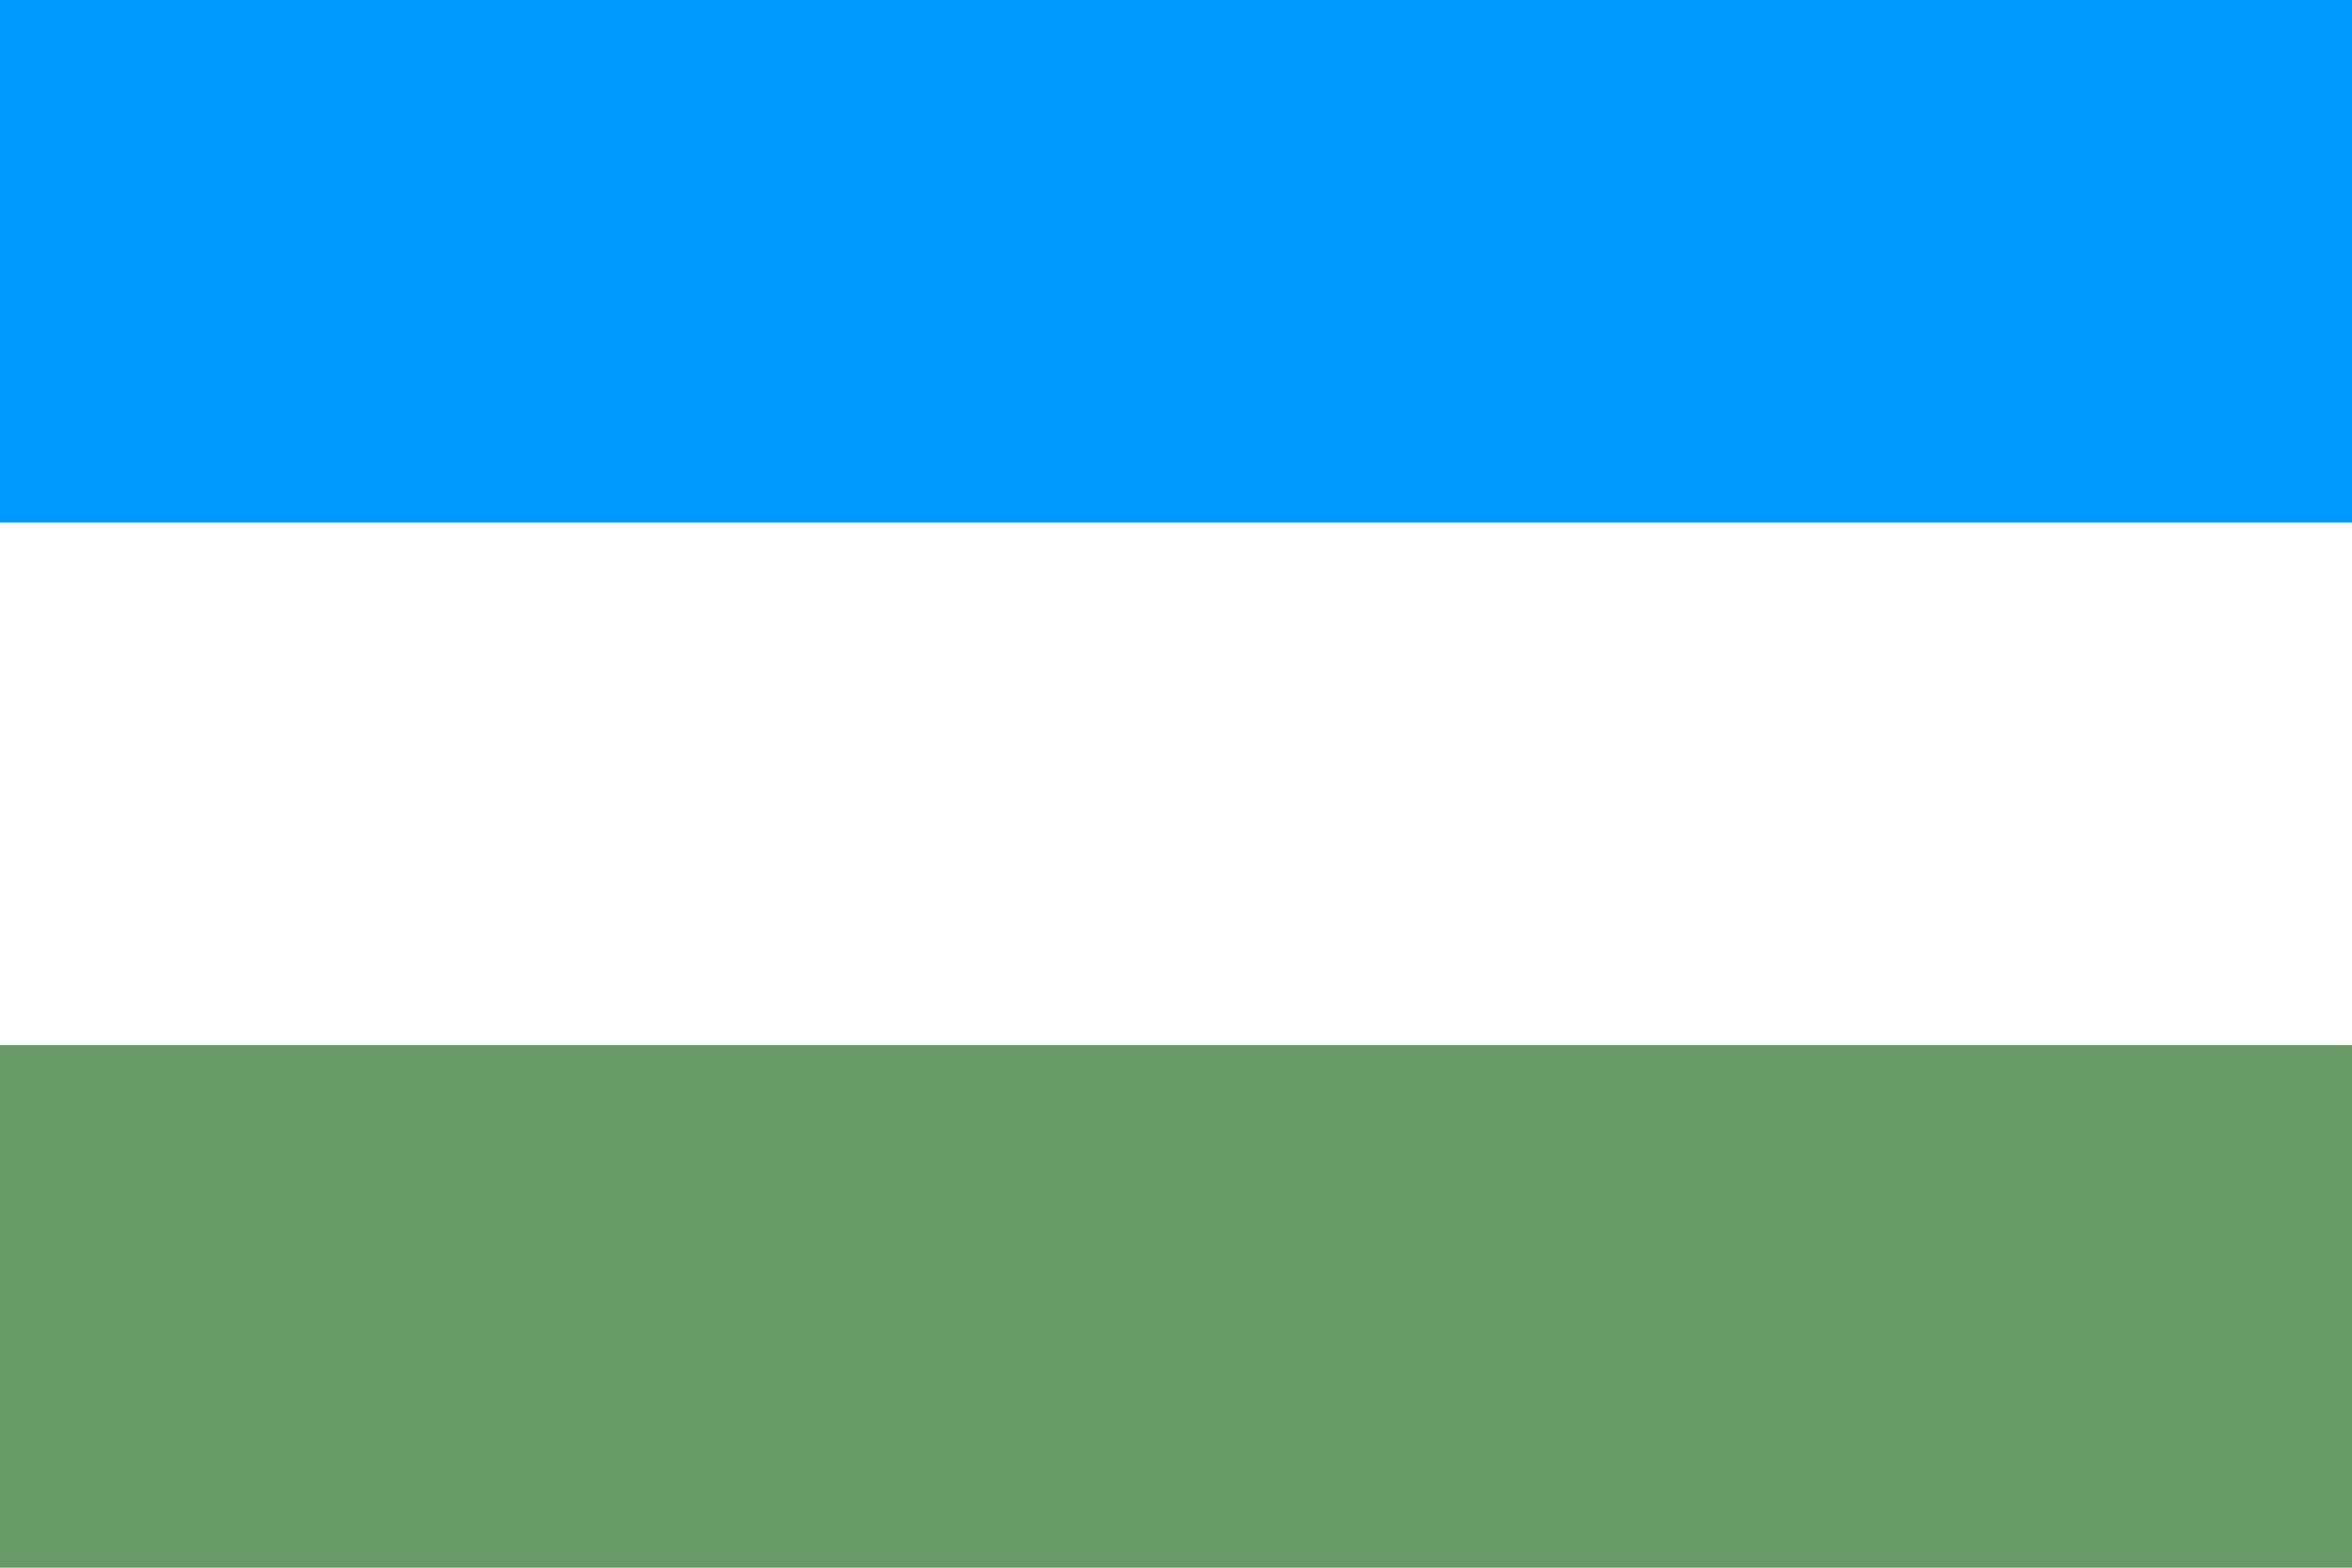
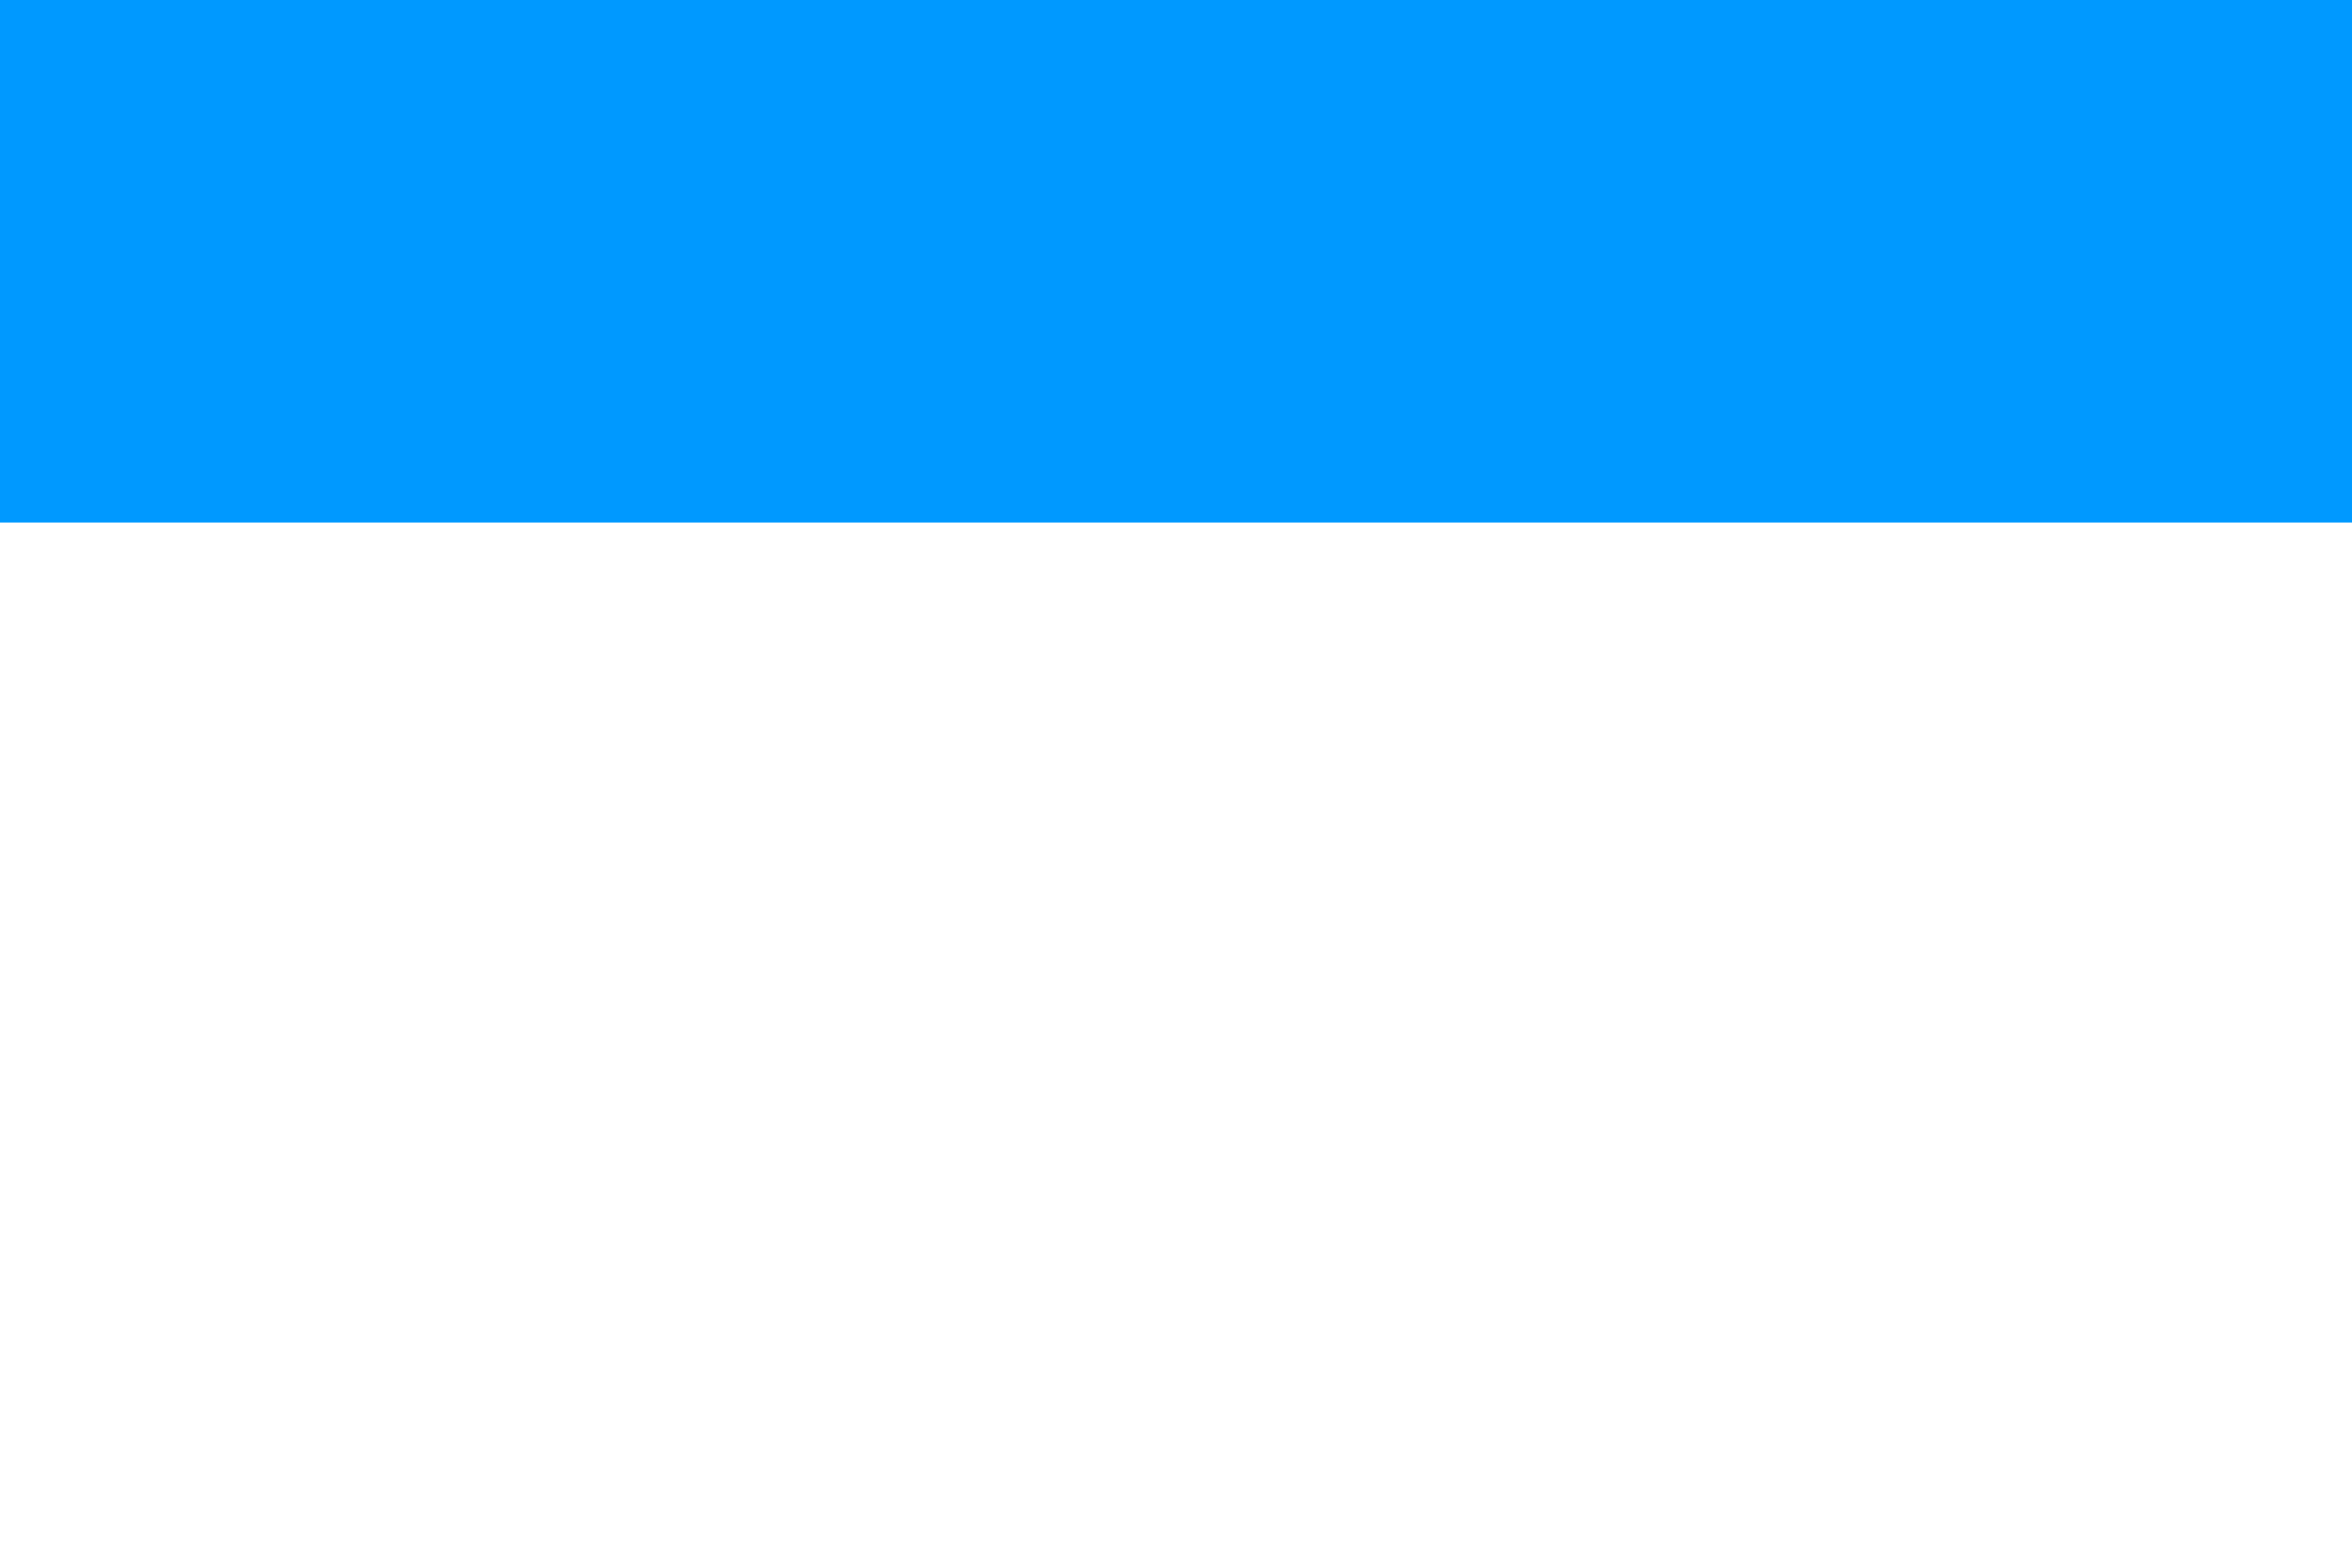
<svg xmlns="http://www.w3.org/2000/svg" xmlns:ns1="http://sodipodi.sourceforge.net/DTD/sodipodi-0.dtd" xmlns:ns2="http://www.inkscape.org/namespaces/inkscape" version="1.1" id="svg2" width="324" height="216" viewBox="0 0 324 216" ns1:docname="Fórum_Democrático_Angolano_(flag).svg" ns2:version="1.1.1 (3bf5ae0d25, 2021-09-20)">
  <defs id="defs6" />
  <ns1:namedview id="namedview4" pagecolor="#ffffff" bordercolor="#666666" borderopacity="1.0" ns2:pageshadow="2" ns2:pageopacity="0.0" ns2:pagecheckerboard="0" showgrid="false" ns2:snap-page="true" ns2:zoom="1.6481481" ns2:cx="433.51685" ns2:cy="173.22472" ns2:window-width="1920" ns2:window-height="1017" ns2:window-x="-8" ns2:window-y="-8" ns2:window-maximized="1" ns2:current-layer="g8" />
  <g ns2:groupmode="layer" ns2:label="Image" id="g8">
-     <rect style="fill:#ffffff;fill-rule:evenodd;stroke-width:1.732" id="rect849" width="324" height="216" x="0" y="0" />
-     <rect style="fill:#669966;fill-opacity:1;fill-rule:evenodd" id="rect931" width="324" height="72" x="0" y="144" />
    <rect style="fill:#0099ff;fill-opacity:1;fill-rule:evenodd" id="rect933" width="324" height="72" x="0" y="0" />
  </g>
</svg>